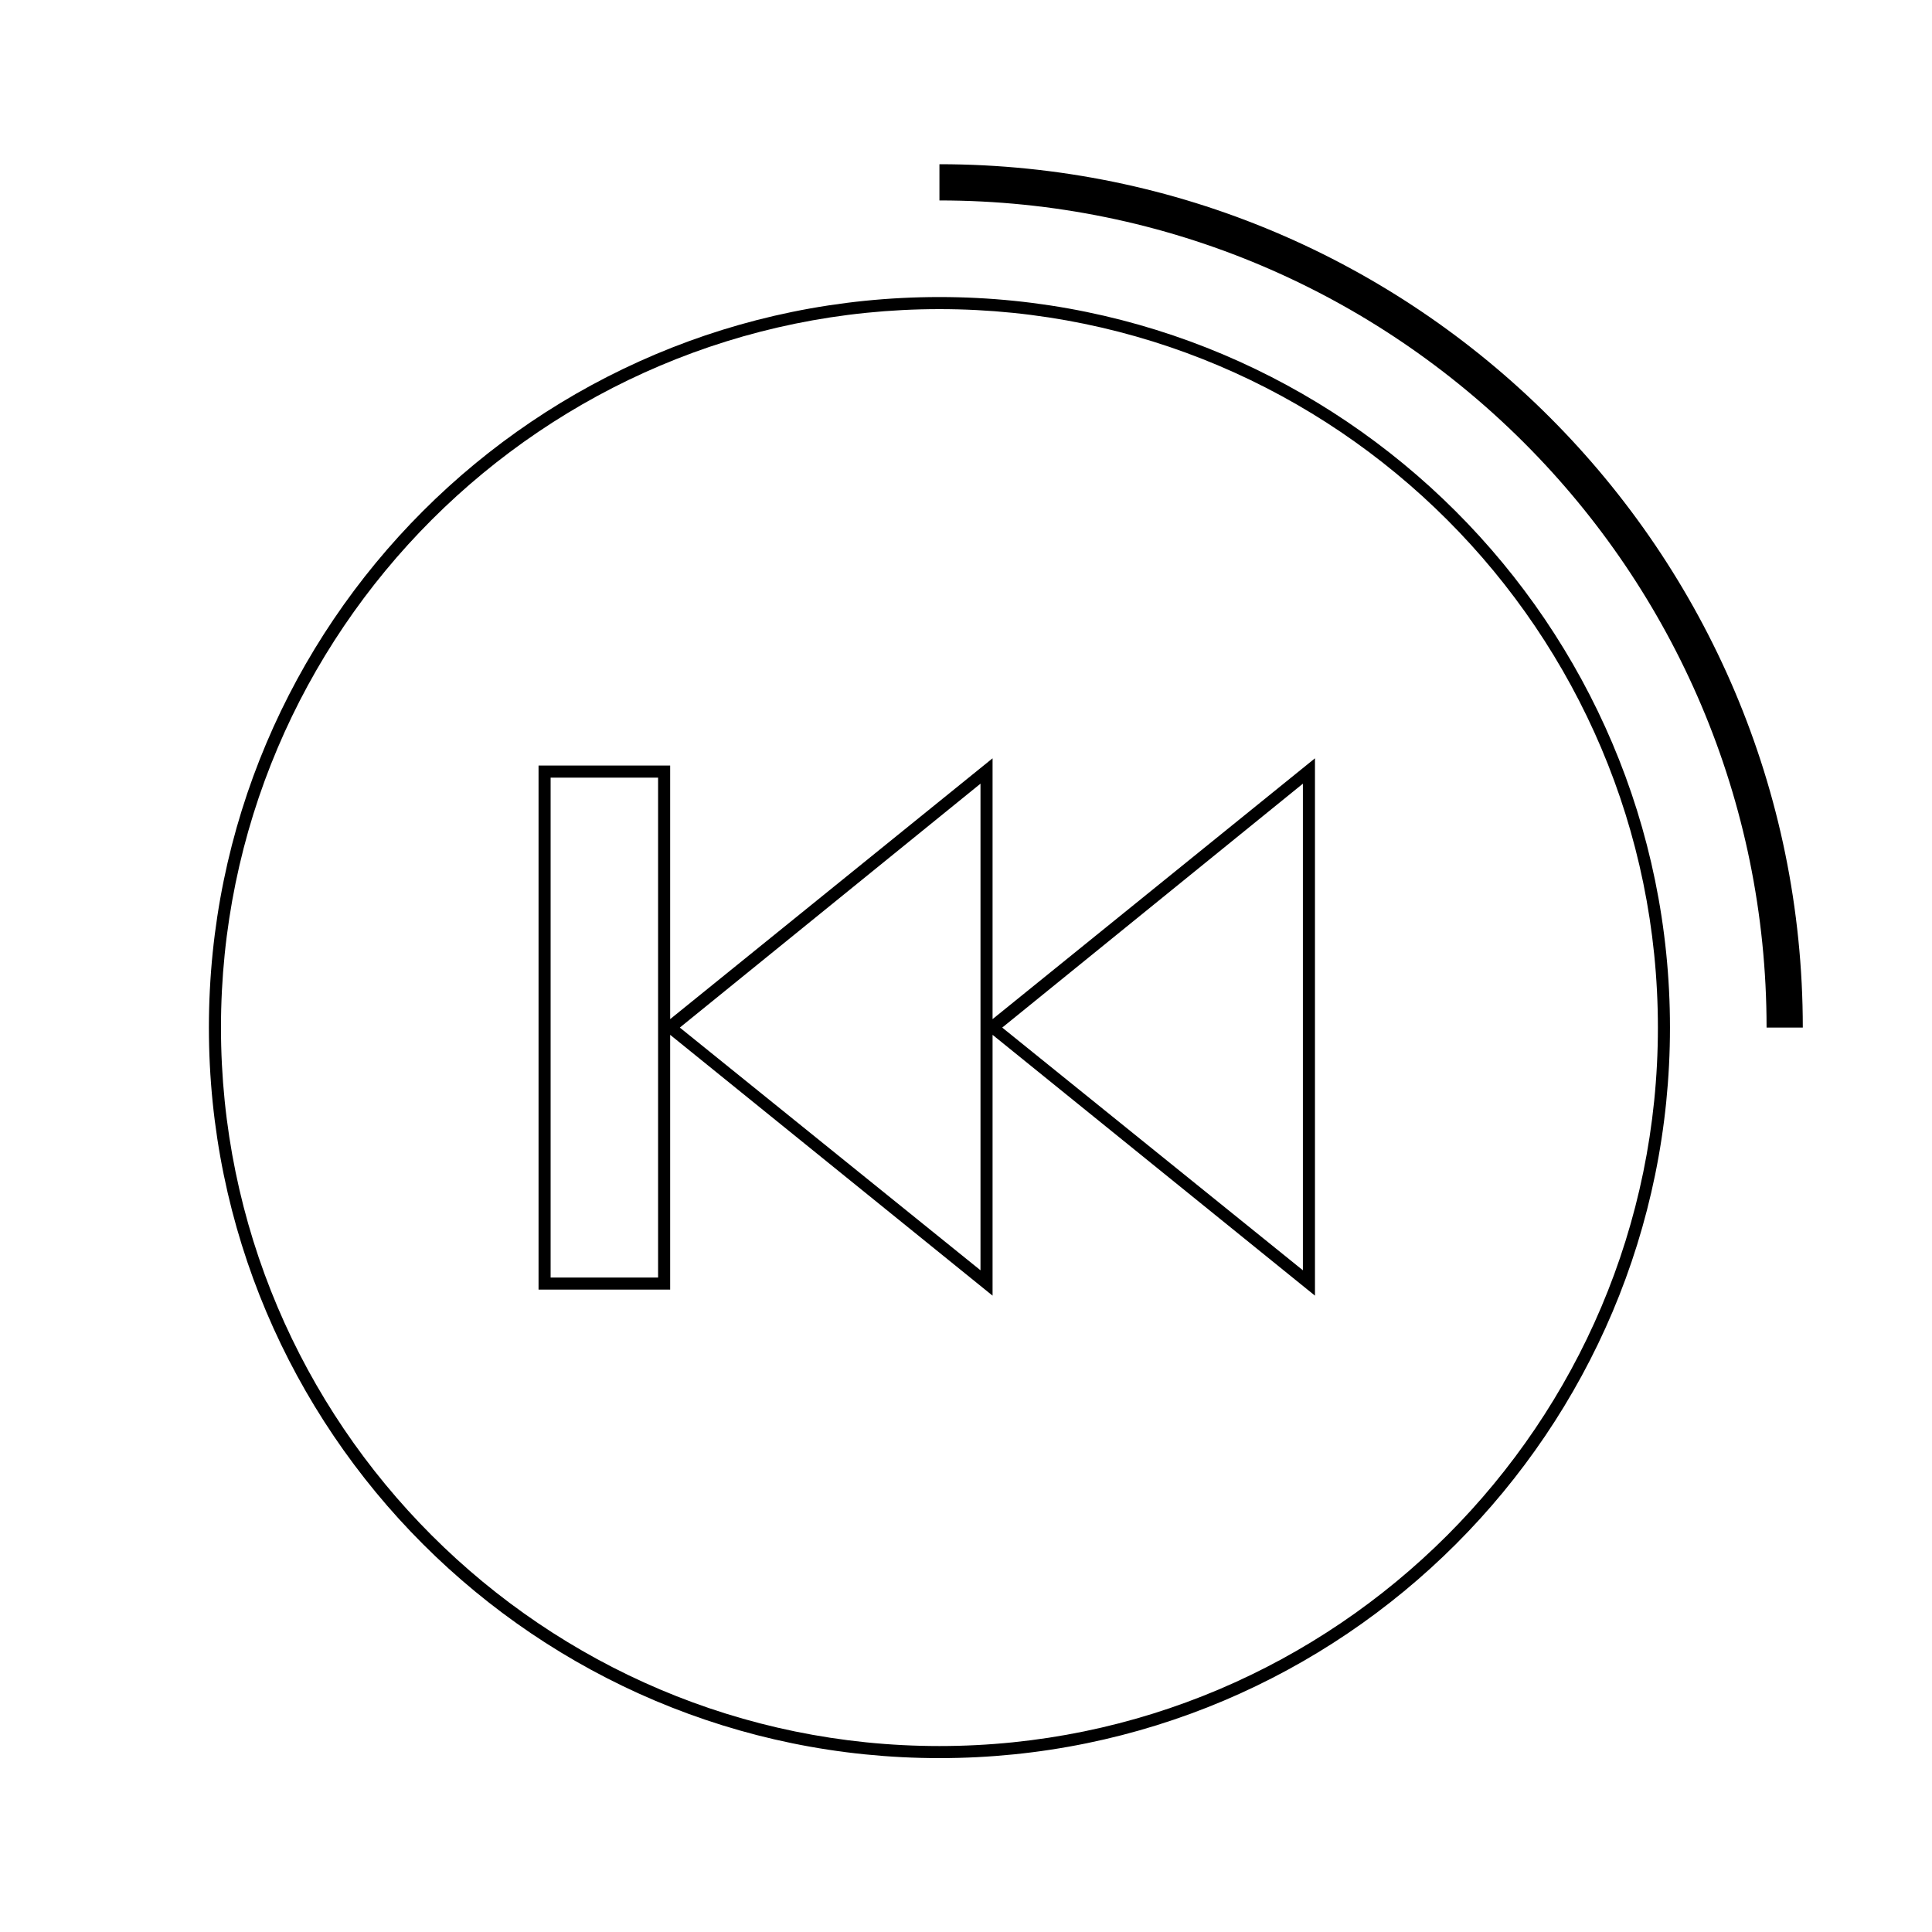
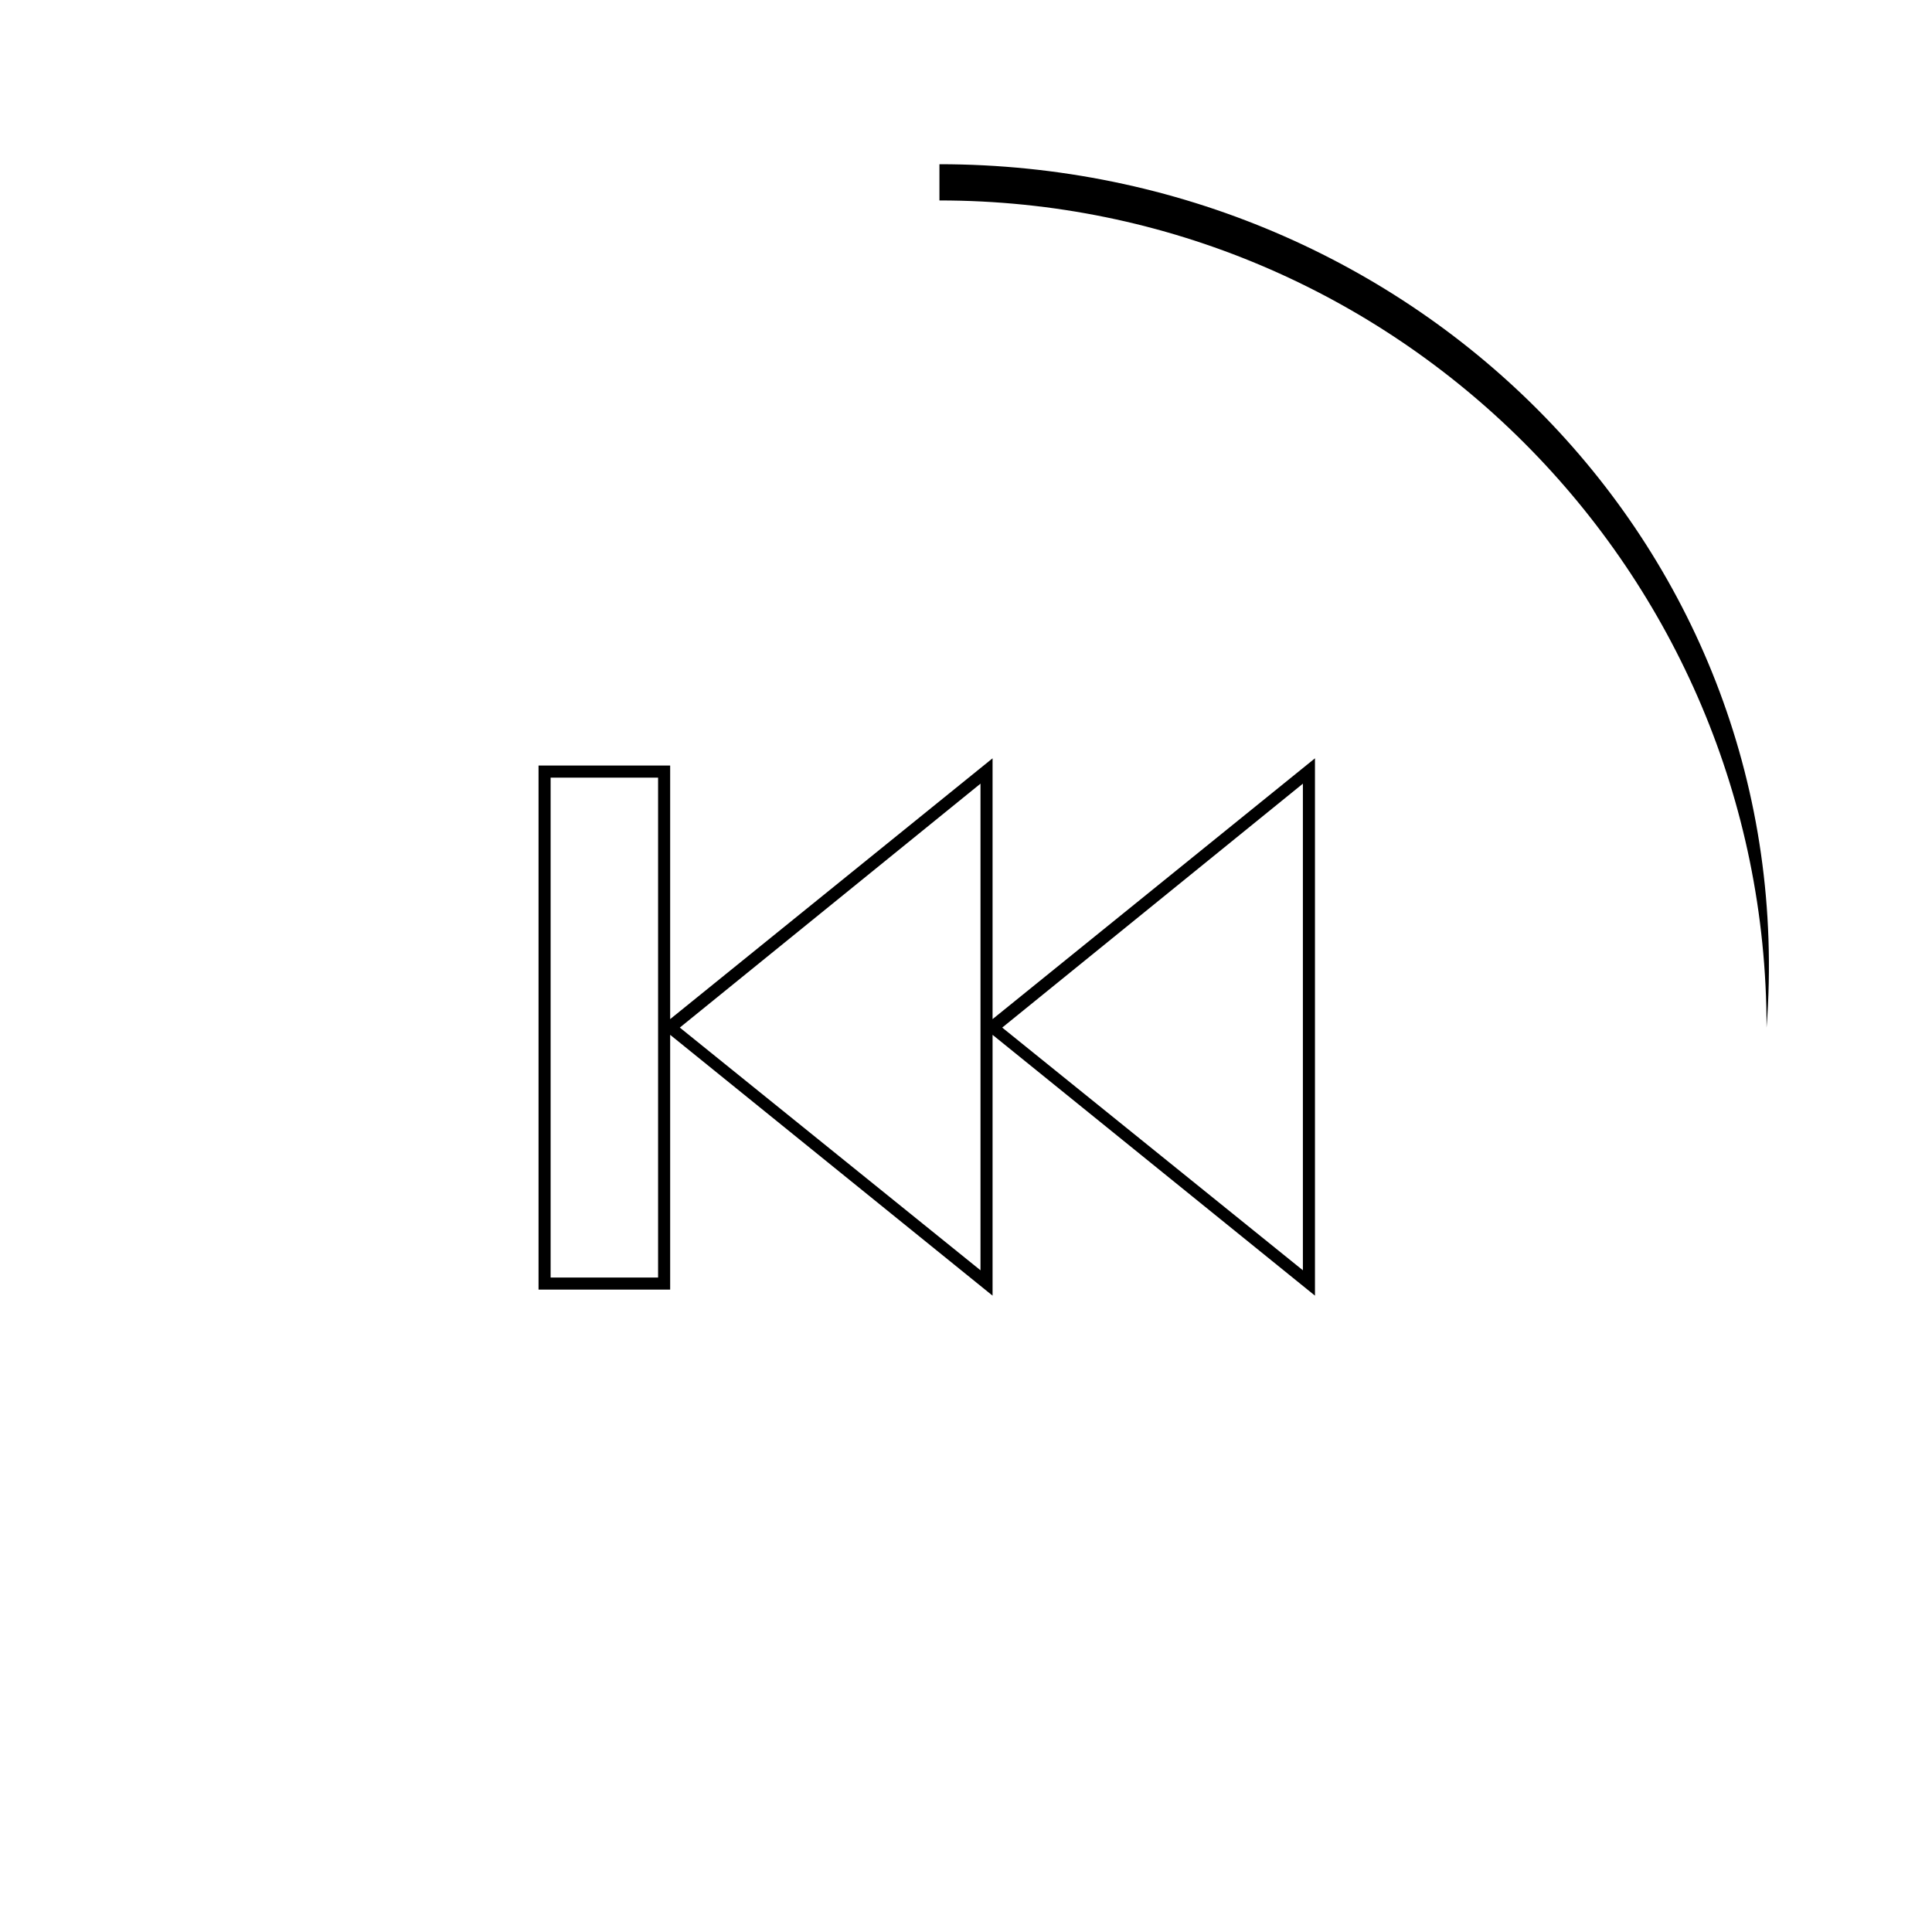
<svg xmlns="http://www.w3.org/2000/svg" version="1.1" id="Ebene_1" x="0px" y="0px" width="160px" height="160px" viewBox="0 0 160 160" style="enable-background:new 0 0 160 160;" xml:space="preserve">
  <g>
    <path d="M82.2,62.8L55.5,84.4V63.4H44.6v43.4h10.9V85.7l26.7,21.6V85.7l26.7,21.6V62.8L82.2,84.4V62.8z M54.5,105.8h-8.9V64.4h8.9 V105.8z M107.9,64.9v40.3L83,85.1L107.9,64.9z M81.2,105.2L56.3,85.1l24.9-20.2V105.2z" />
-     <path d="M77.8,24.6c-33.4,0-60.5,27.1-60.5,60.5c0,33.4,27.1,60.5,60.5,60.5c33.4,0,60.5-27.1,60.5-60.5 C138.3,51.7,111.1,24.6,77.8,24.6z M77.8,144.6c-32.8,0-59.5-26.7-59.5-59.5S45,25.6,77.8,25.6s59.5,26.7,59.5,59.5 S110.6,144.6,77.8,144.6z" />
-     <path d="M77.8,13.6v3c37.8,0,68.5,30.7,68.5,68.5h3C149.3,45.6,117.2,13.6,77.8,13.6z" />
+     <path d="M77.8,13.6v3c37.8,0,68.5,30.7,68.5,68.5C149.3,45.6,117.2,13.6,77.8,13.6z" />
  </g>
</svg>